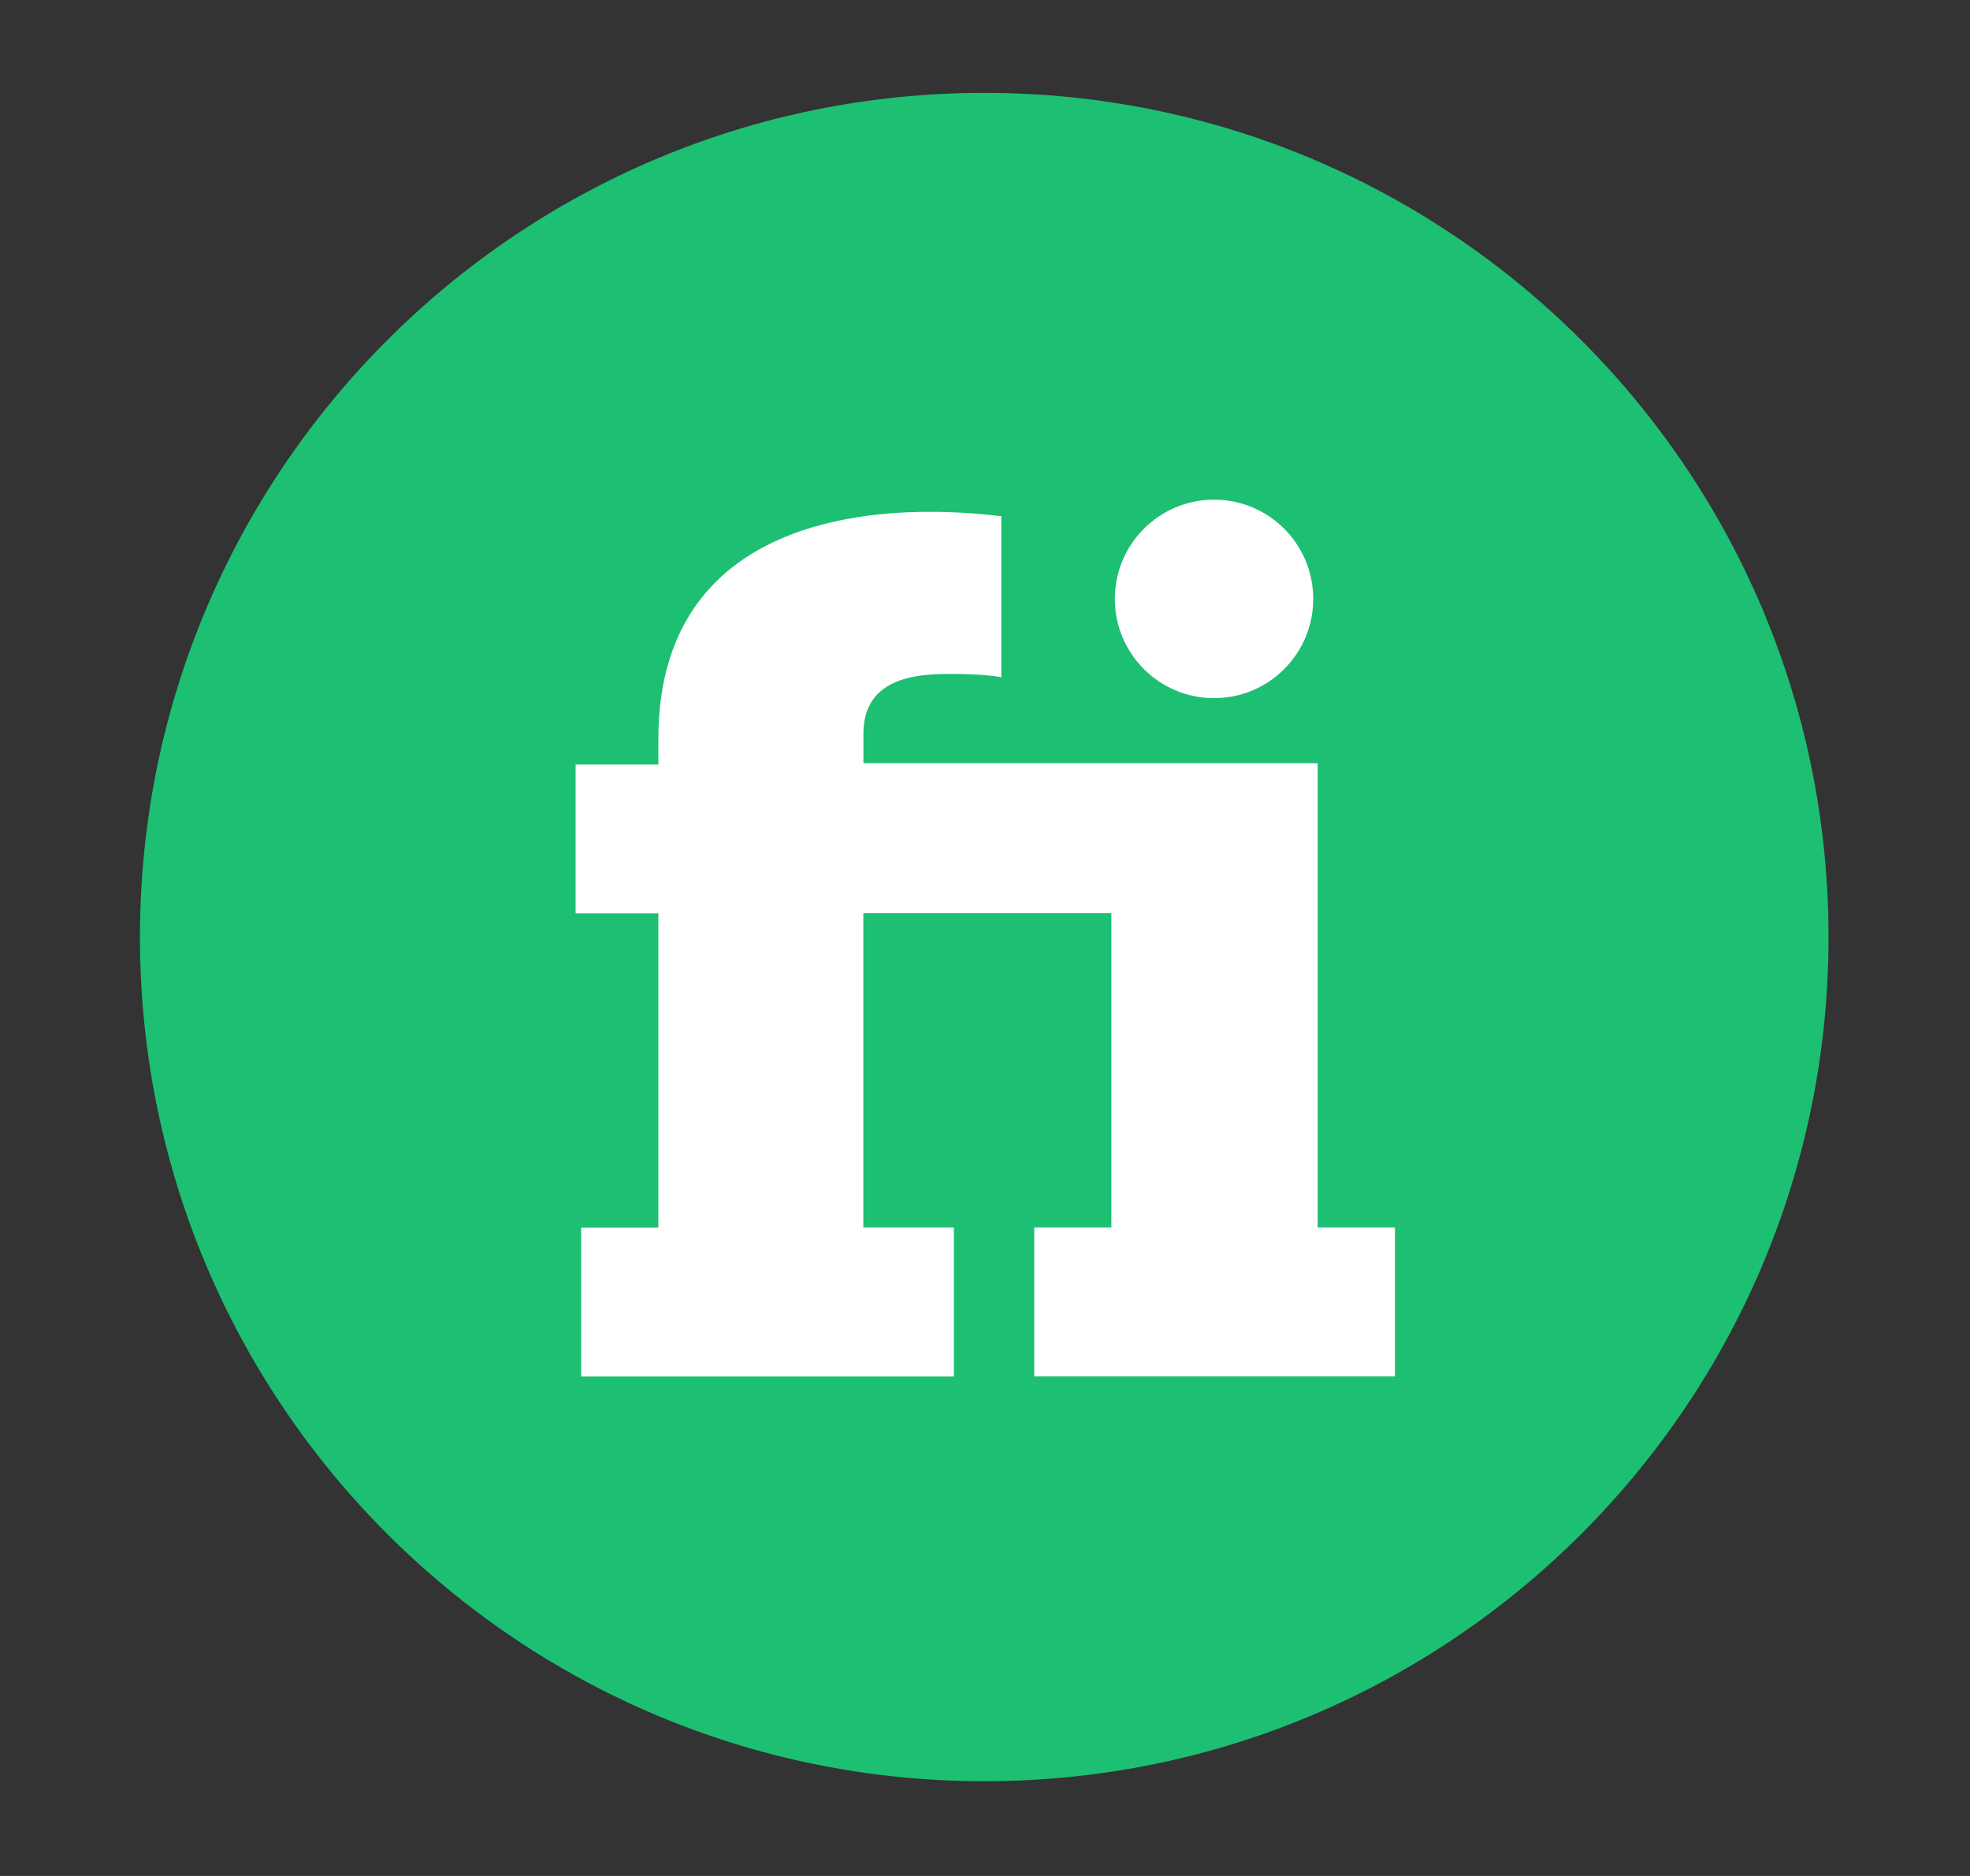
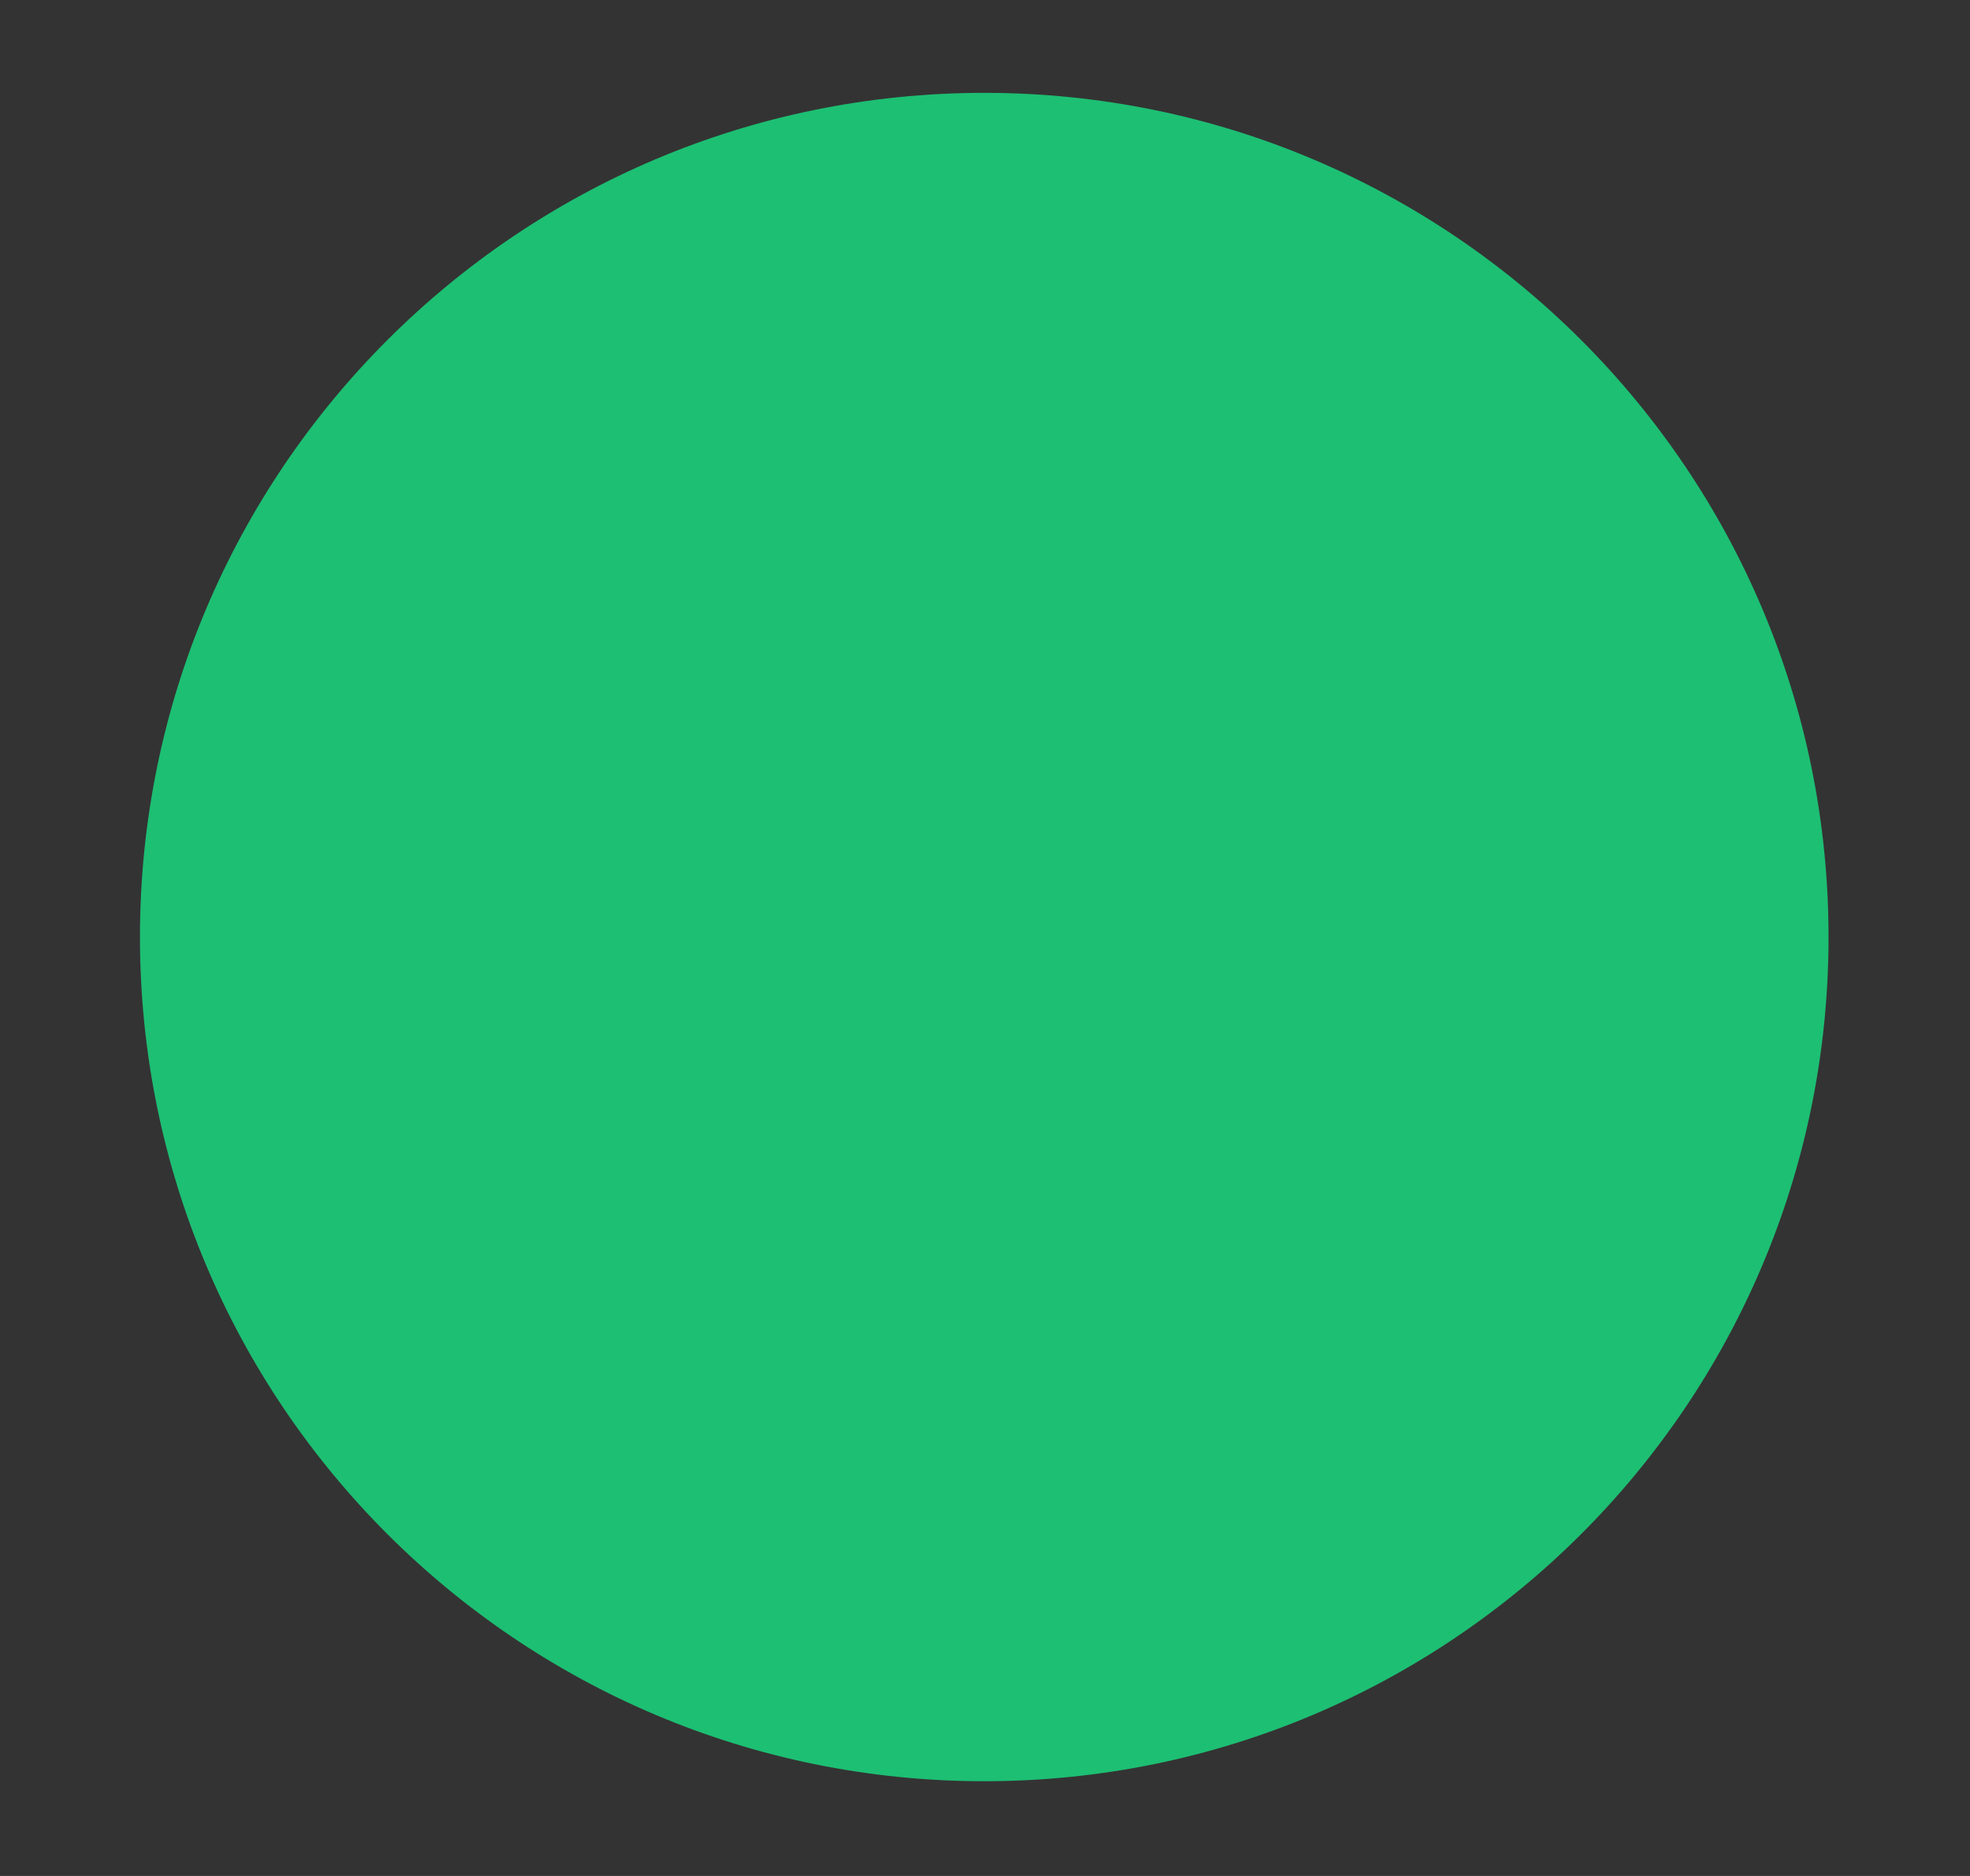
<svg xmlns="http://www.w3.org/2000/svg" width="21" height="20" viewBox="0 0 21 20" fill="none">
  <rect x="0" y="0" width="21" height="20" fill="#333333" stroke="none" />
  <path d="M10.492 18.99C15.463 18.99 19.492 14.961 19.492 9.99C19.492 5.02 15.463 0.99 10.492 0.99C5.522 0.99 1.492 5.02 1.492 9.99C1.492 14.961 5.522 18.99 10.492 18.99Z" fill="#1DBF73" />
-   <path d="M12.942 7.443C13.526 7.443 13.999 6.969 13.999 6.385C13.999 5.801 13.526 5.327 12.942 5.327C12.357 5.327 11.884 5.801 11.884 6.385C11.884 6.969 12.357 7.443 12.942 7.443Z" fill="white" />
-   <path d="M14.046 8.137H9.204V7.82C9.204 7.197 9.827 7.185 10.145 7.185C10.509 7.185 10.674 7.22 10.674 7.22V5.504C10.416 5.472 10.157 5.456 9.898 5.457C8.887 5.457 7.018 5.739 7.018 7.879V8.151H6.136V9.738H7.018V13.088H6.195V14.675H10.168V13.086H9.203V9.736H11.847V13.086H11.025V14.673H14.87V13.086H14.046V8.137Z" fill="white" />
</svg>